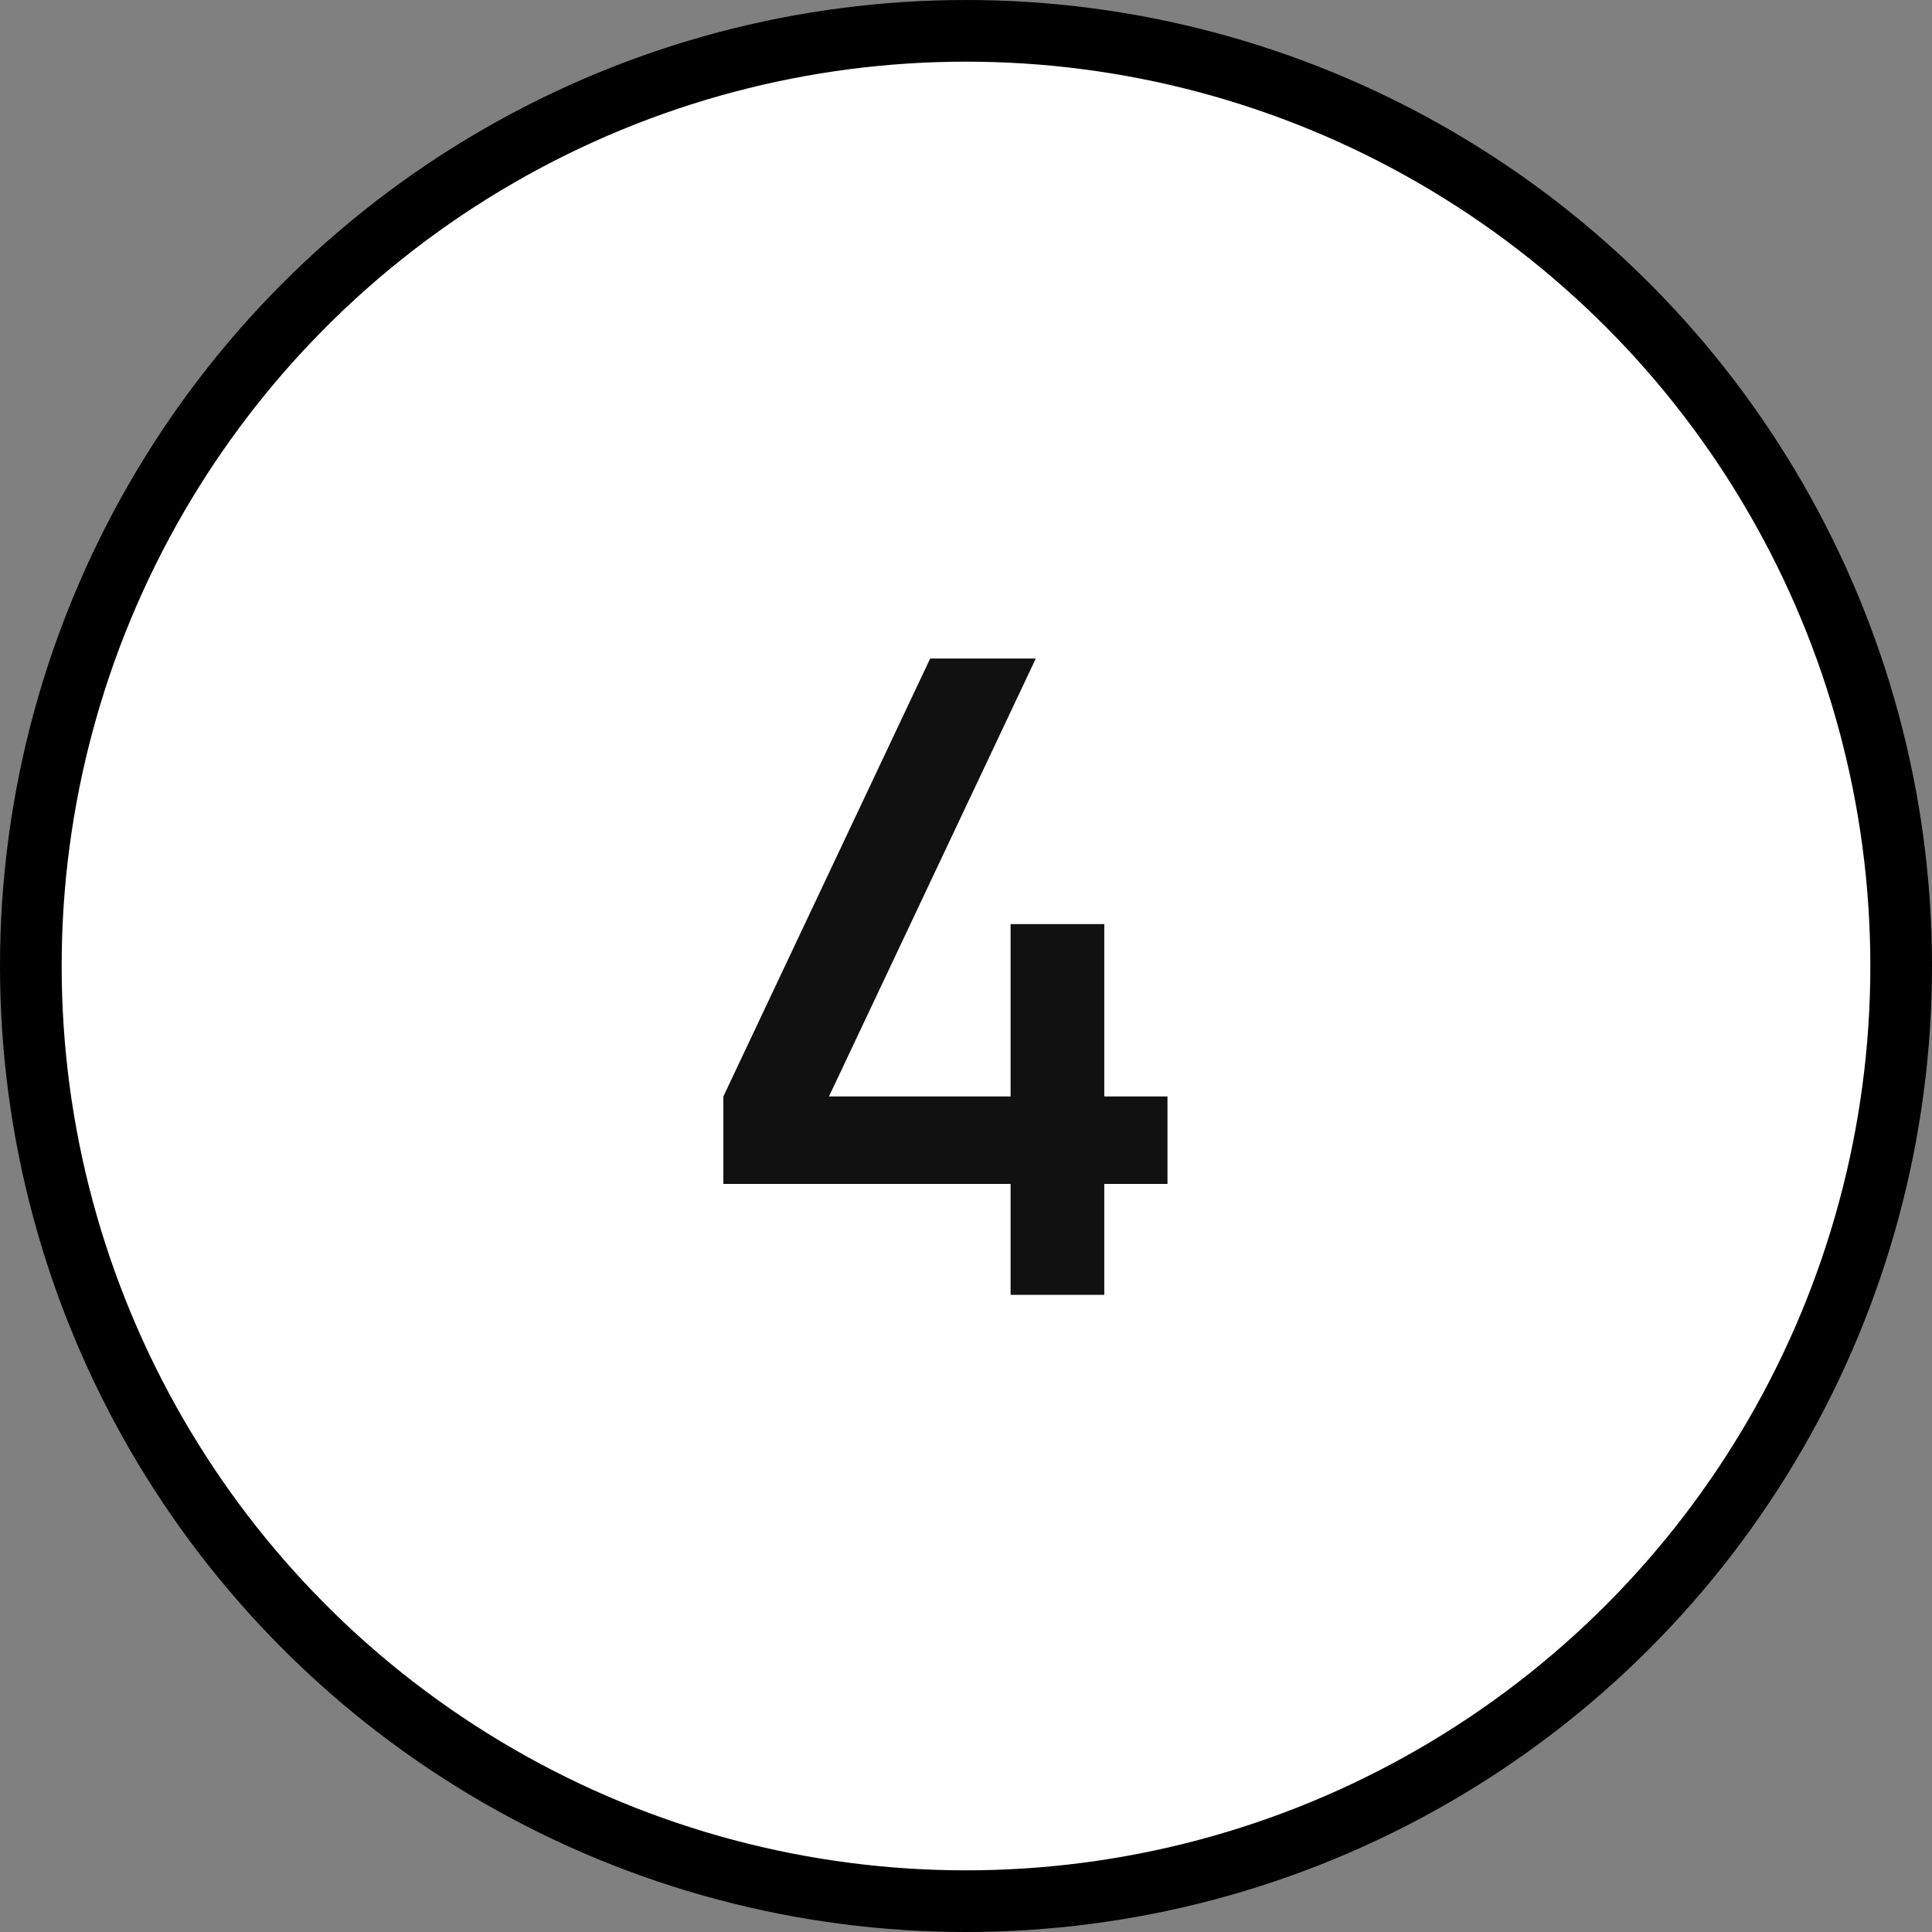
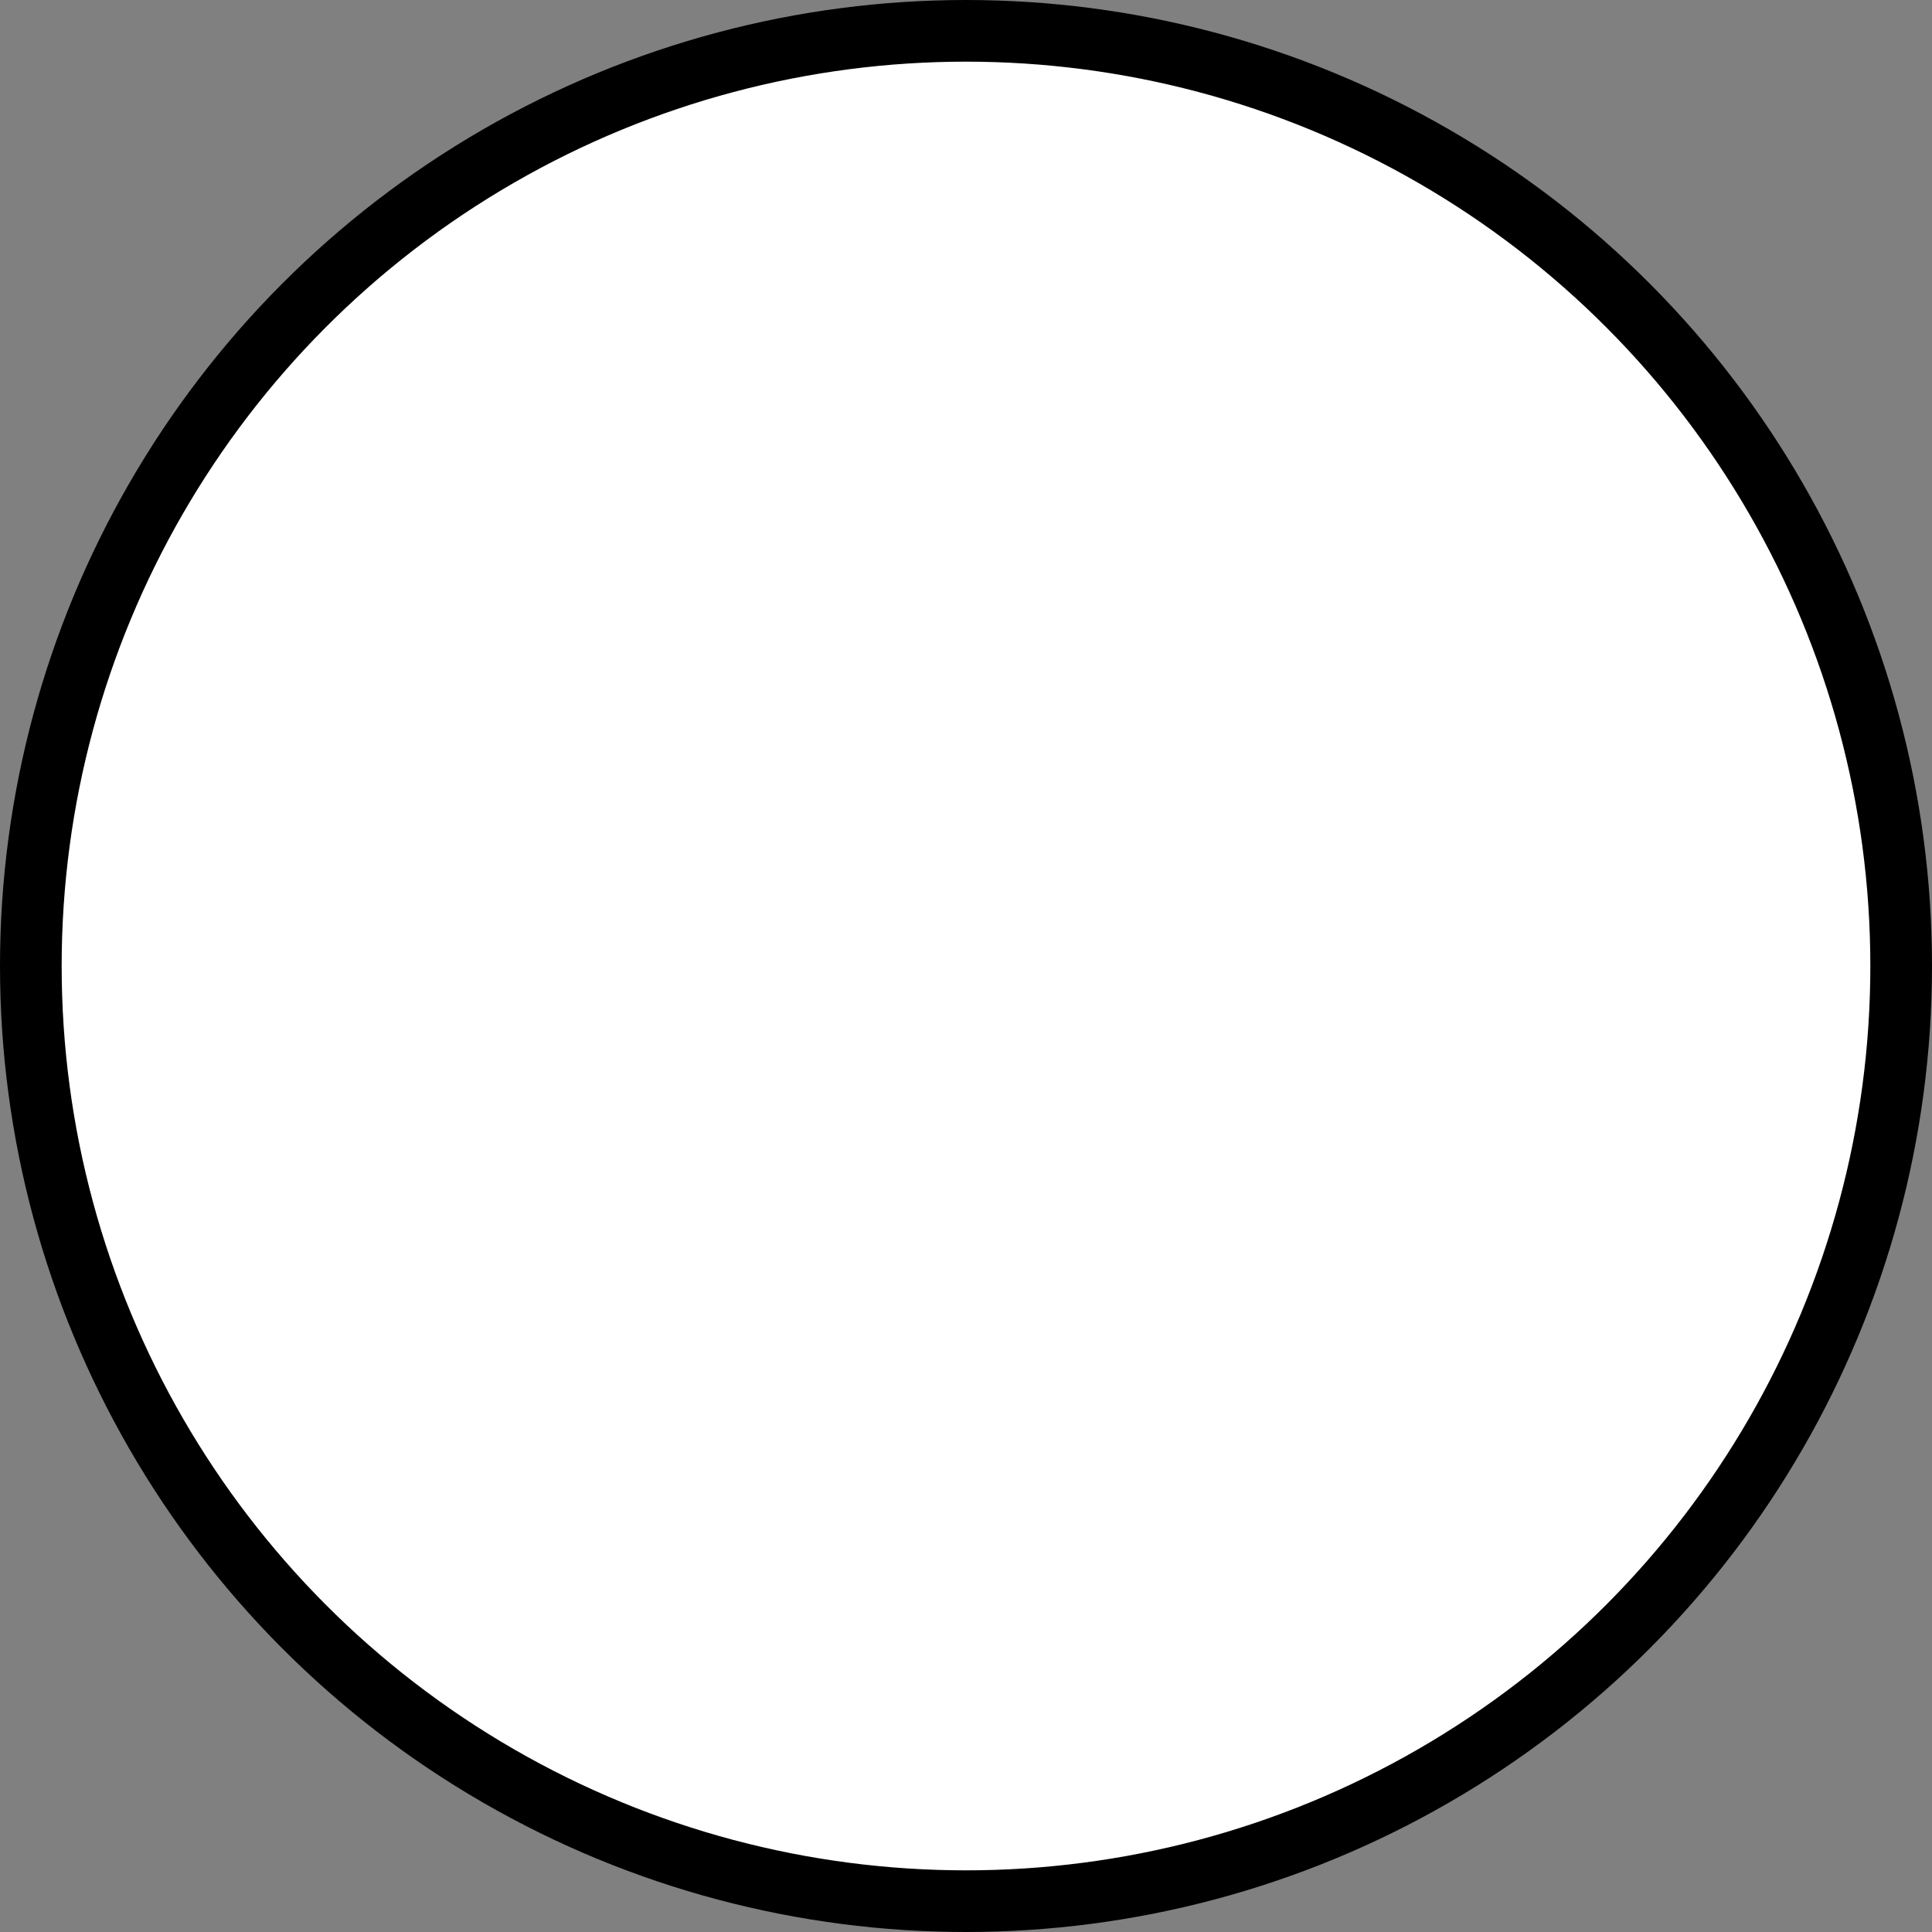
<svg xmlns="http://www.w3.org/2000/svg" width="94" height="94" viewBox="0 0 94 94" fill="none">
  <rect x="0" y="0" width="94" height="94" fill="#808080" stroke="none" />
  <circle cx="47" cy="47" r="45.5" fill="white" stroke="black" stroke-width="3" />
-   <path d="M49.17 63V57.603H35.195V53.346L45.257 32.04H50.396L40.334 53.346H49.17V44.962H53.728V53.346H56.803V57.603H53.728V63H49.17Z" fill="#111111" />
</svg>